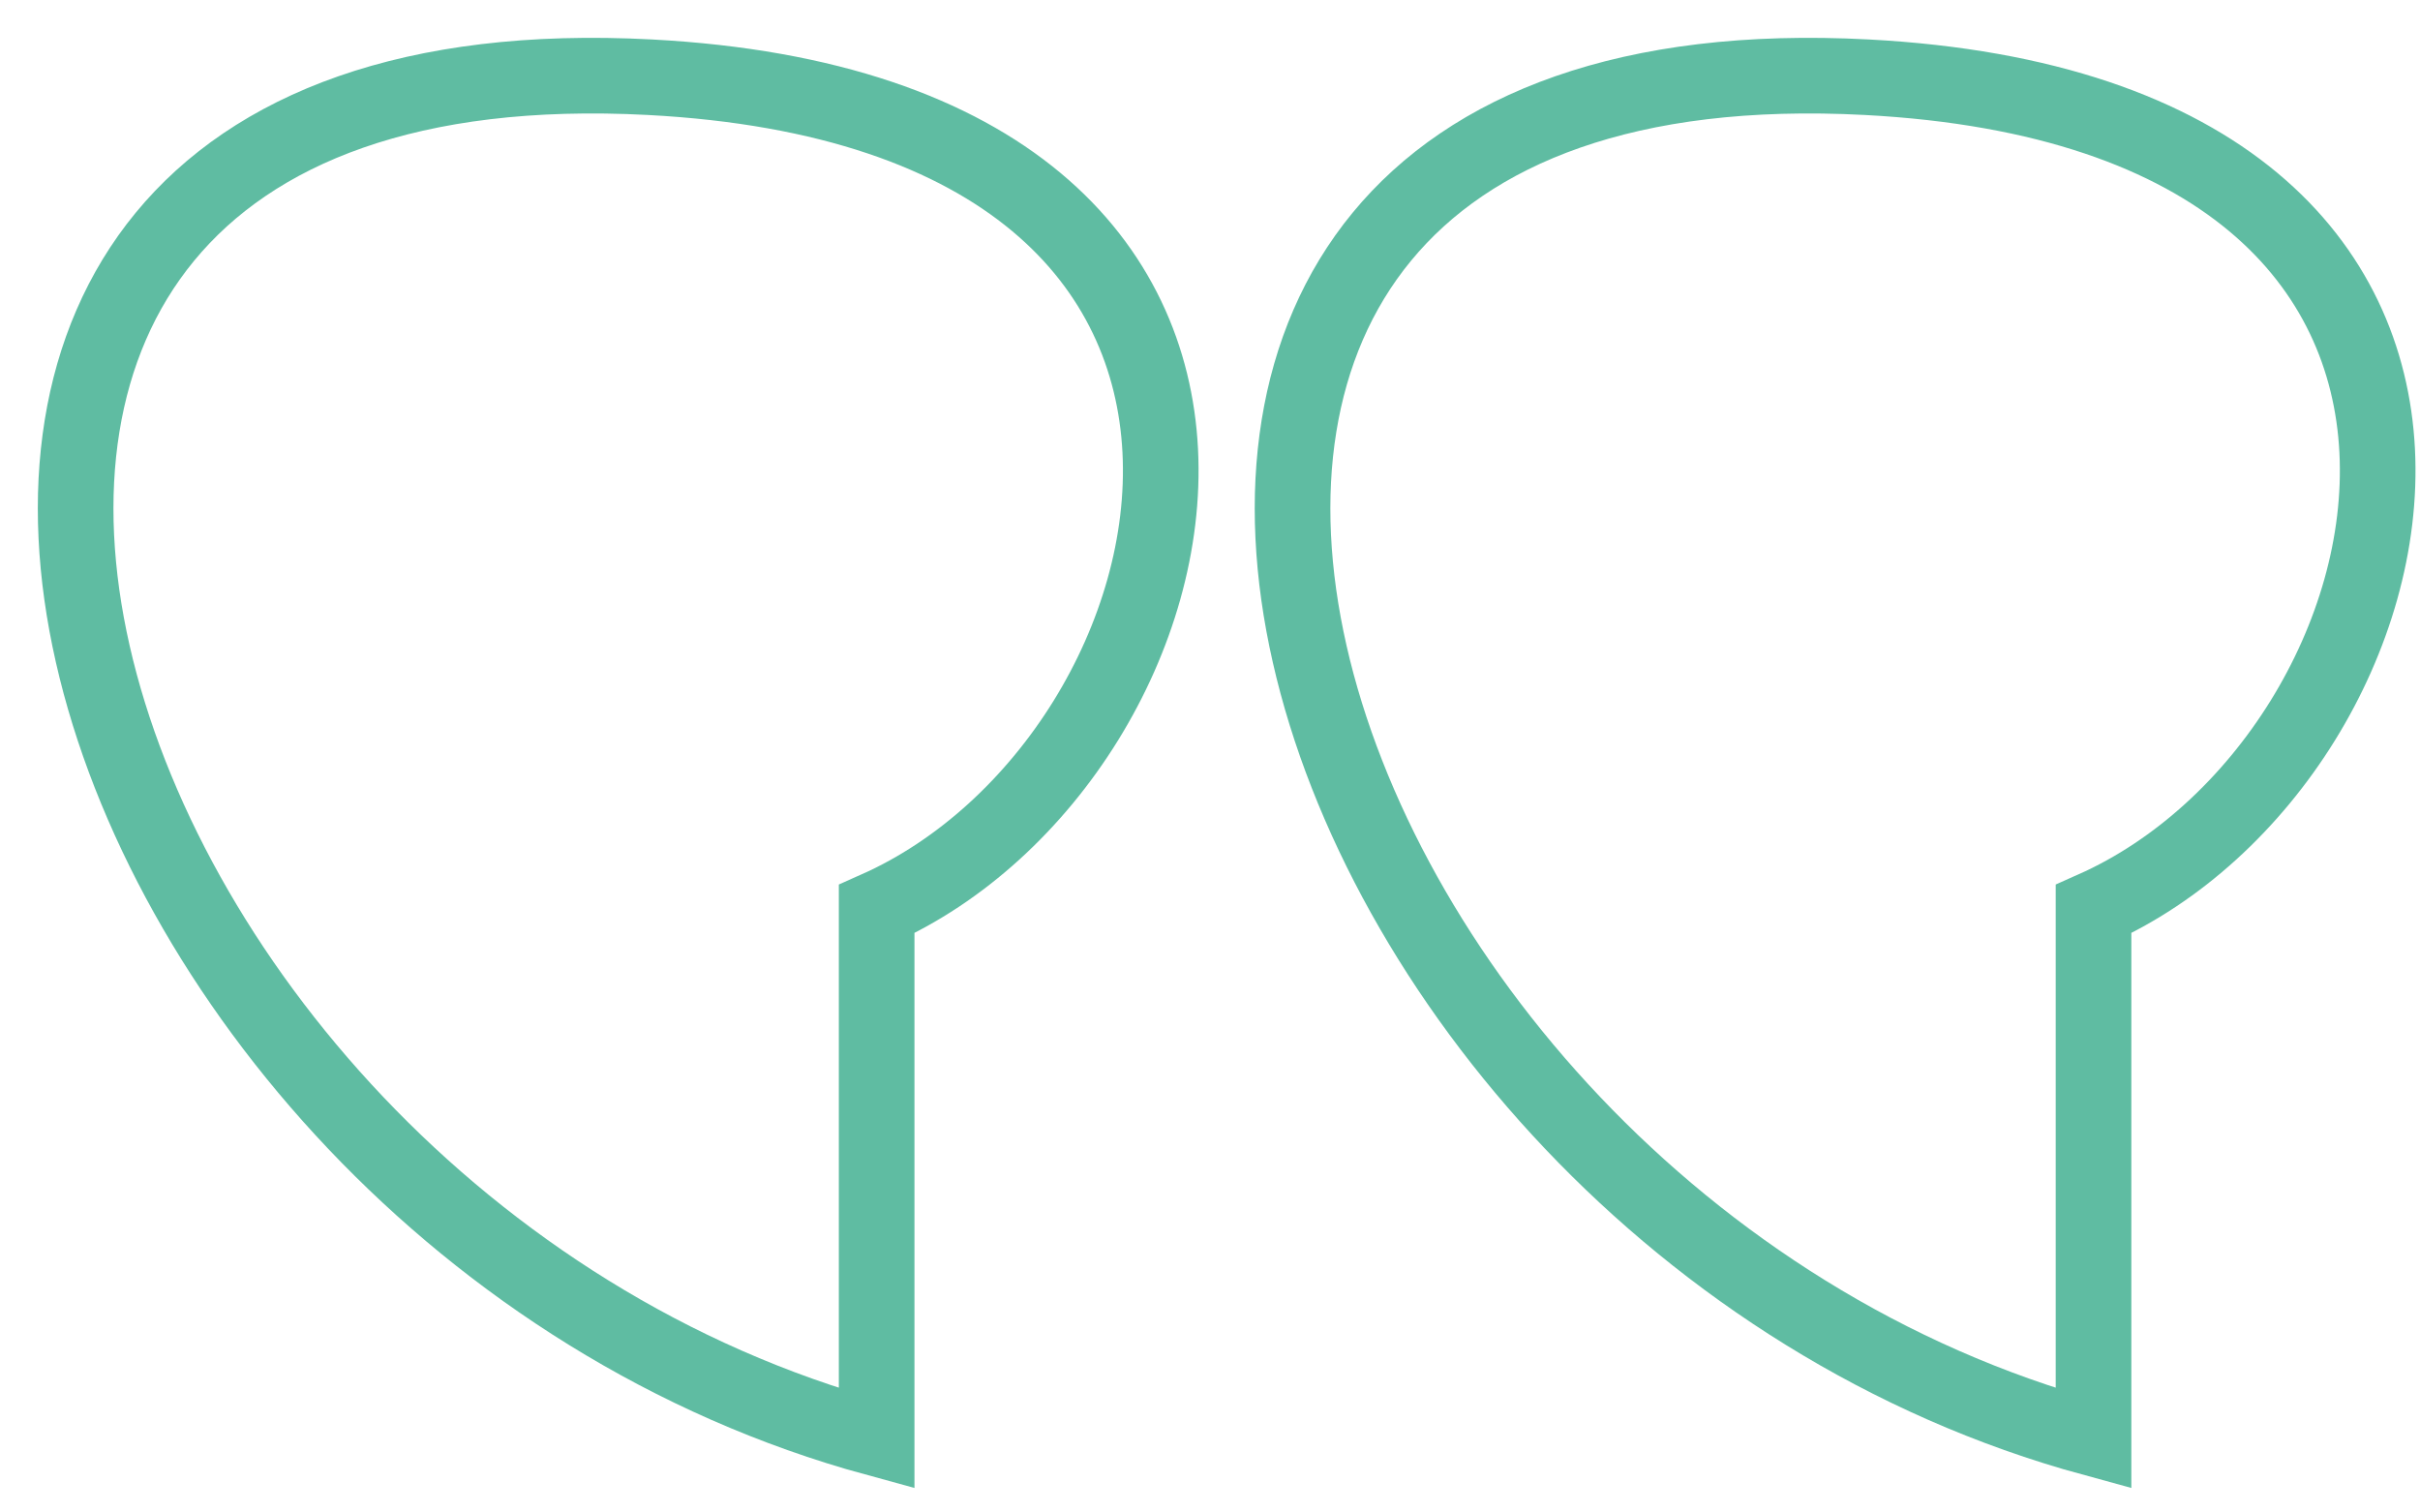
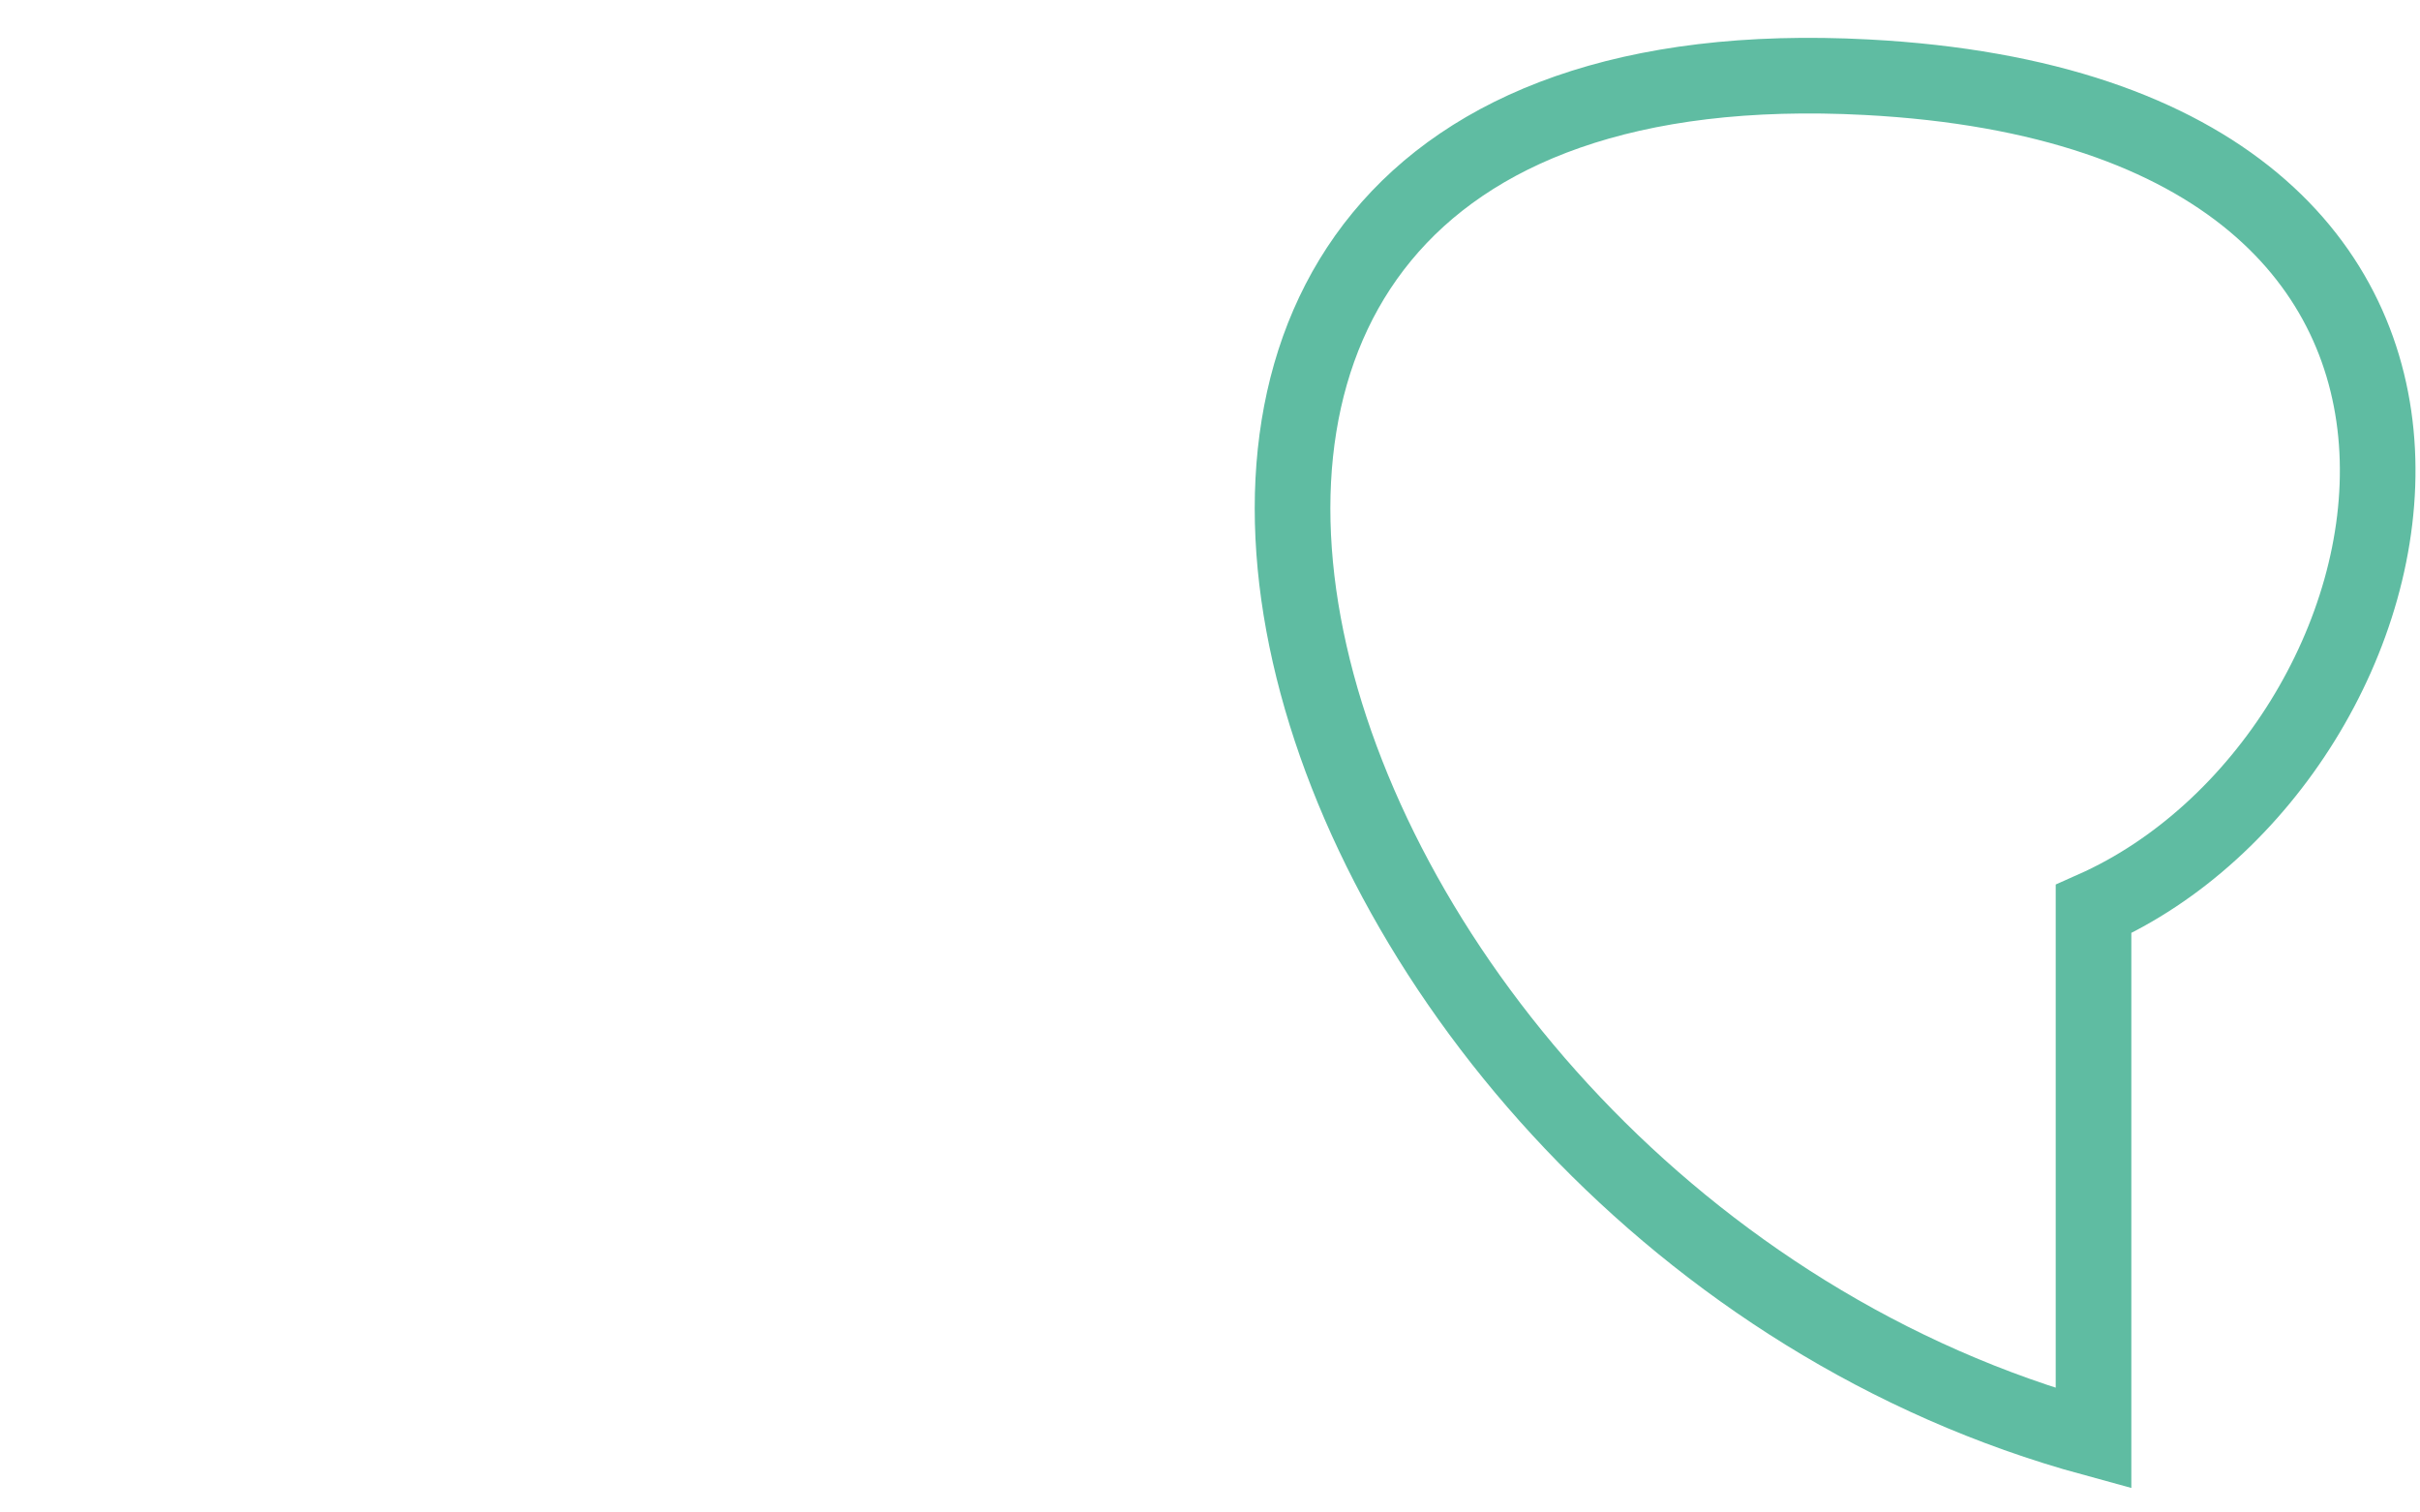
<svg xmlns="http://www.w3.org/2000/svg" width="32" height="20" viewBox="0 0 32 20" fill="none">
-   <path d="M8.592 1.021C18.092 1.521 16.092 10.021 11.592 12.021V19.021C0.592 16.021 -4.05 0.355 8.592 1.021Z" stroke="#5FBCA2" />
  <path d="M24.683 1.021C34.184 1.521 32.184 10.021 27.683 12.021V19.021C16.683 16.021 12.042 0.355 24.683 1.021Z" stroke="#5FBCA2" />
</svg>